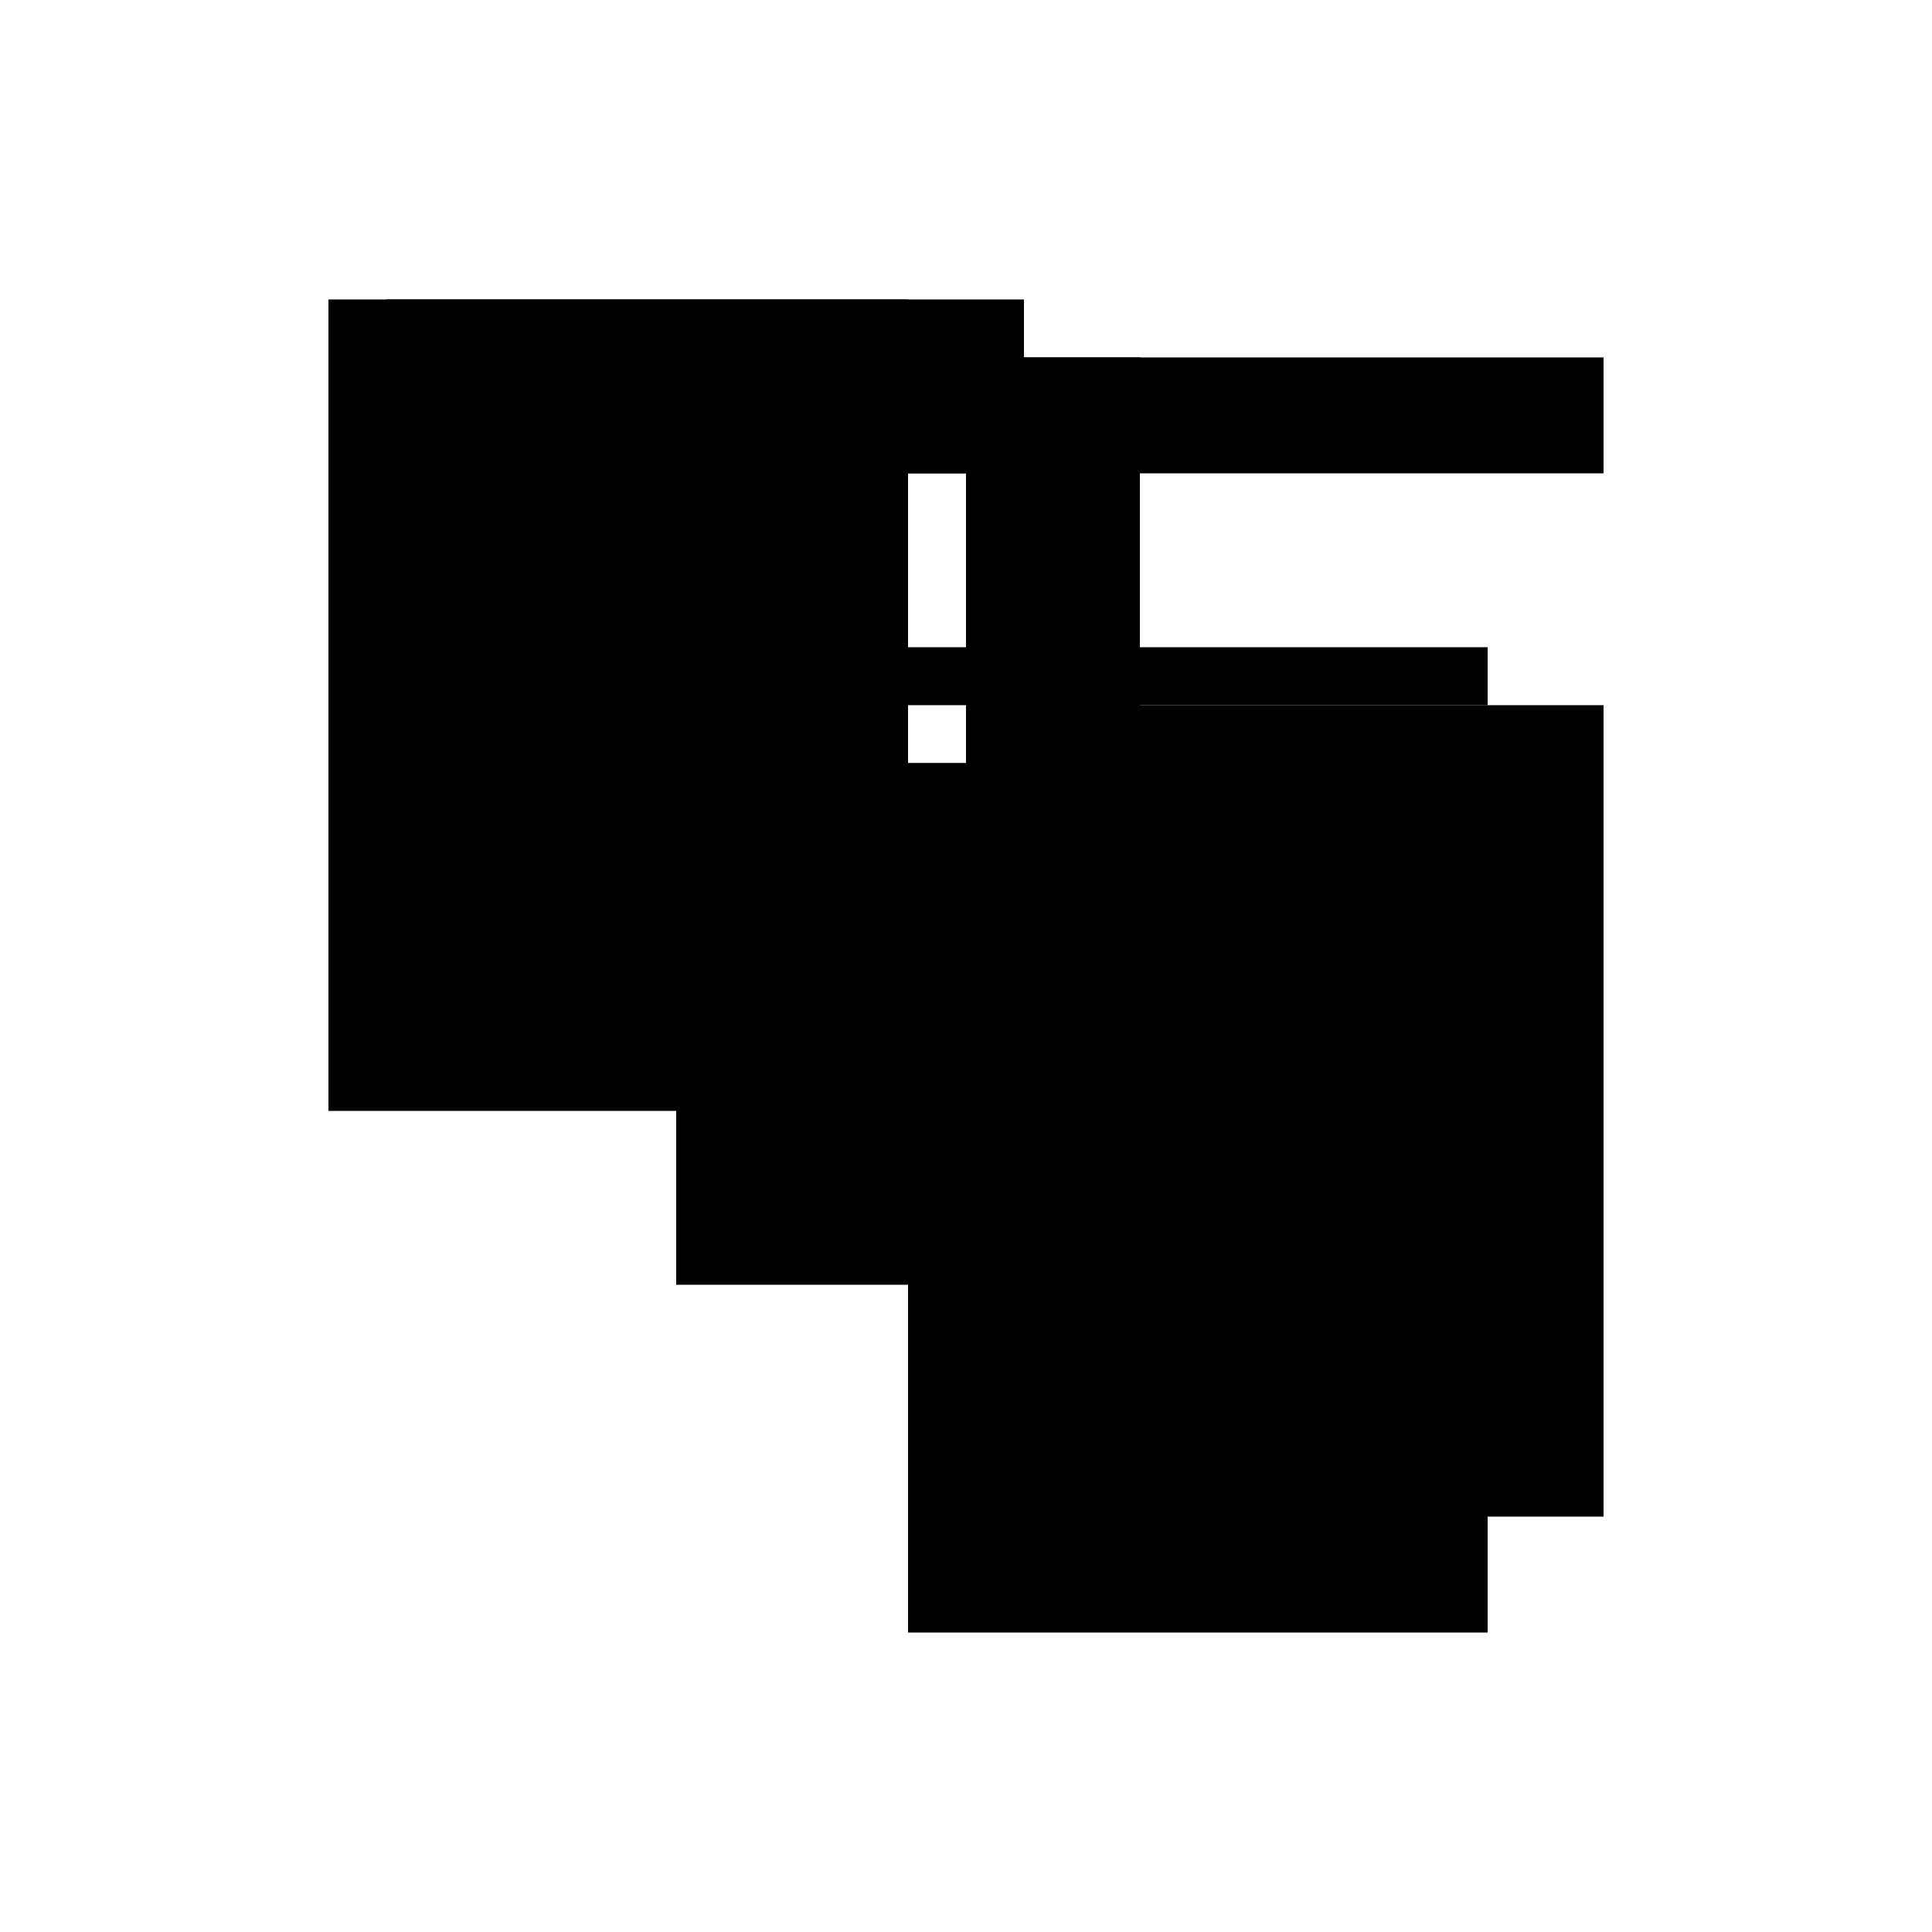
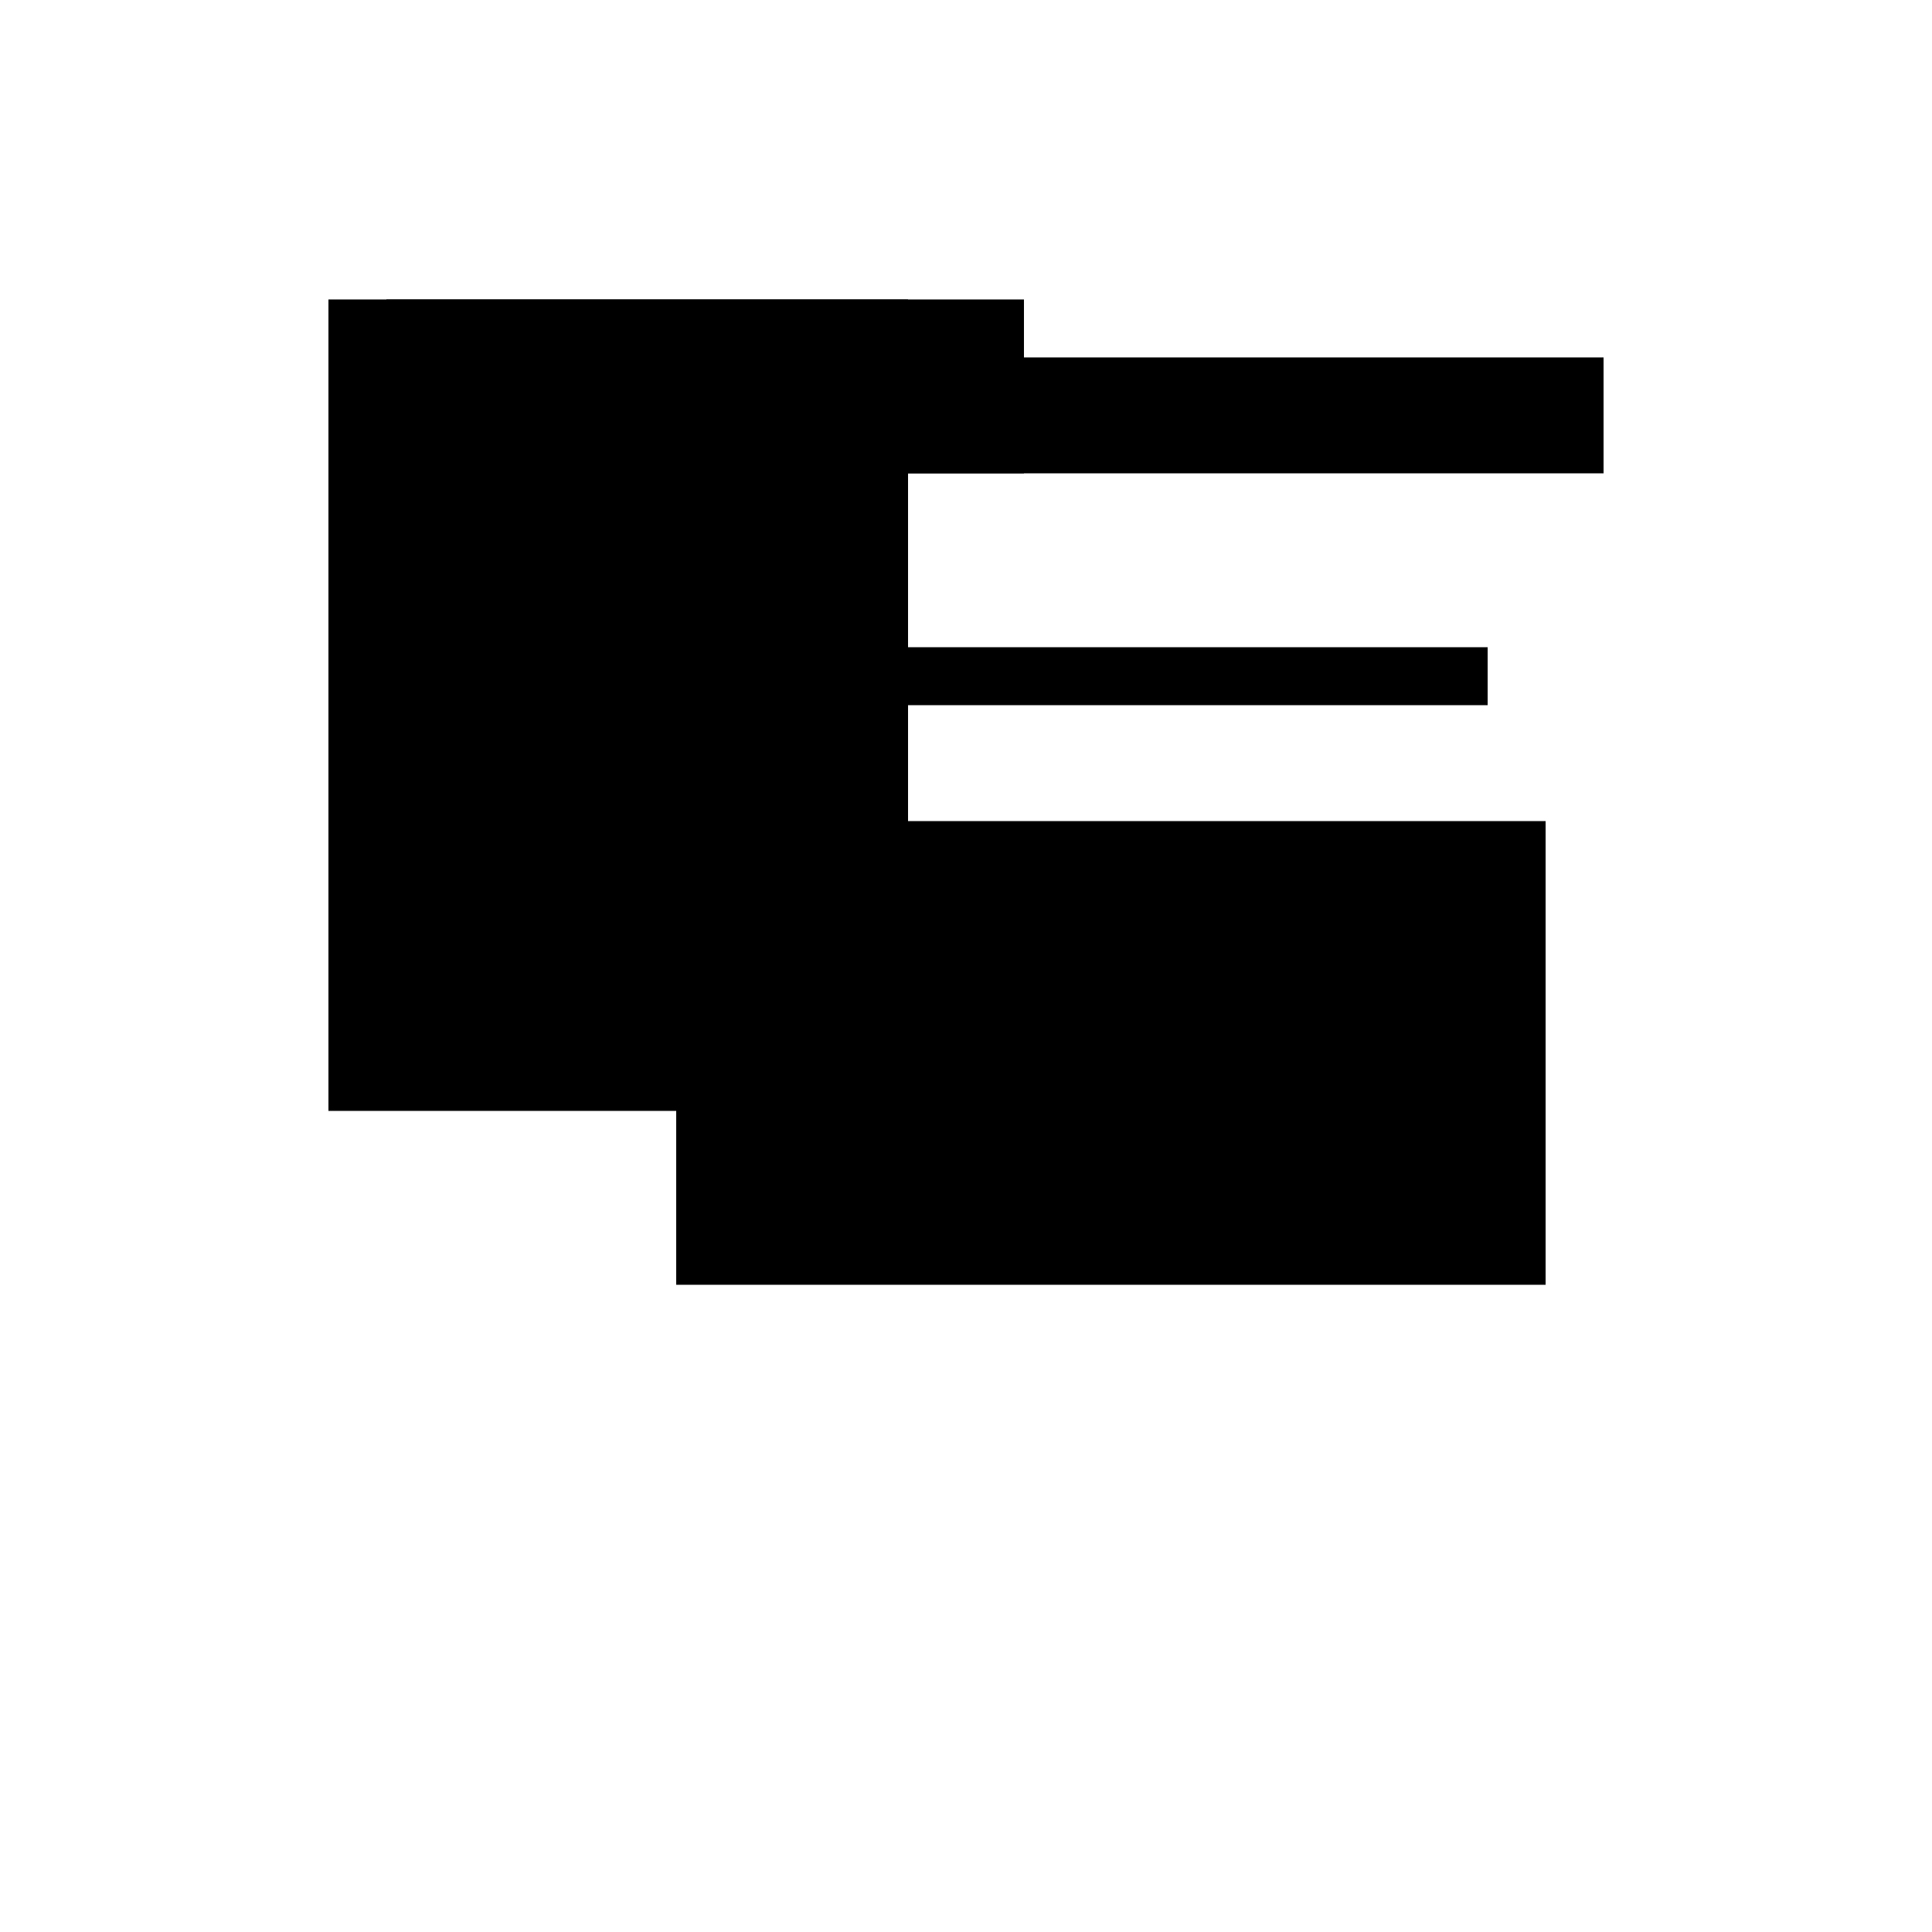
<svg xmlns="http://www.w3.org/2000/svg" version="1.1" xml:space="preserve" style="background-color: white;" viewBox="0,0,150,150">
-   <rect x="75" y="27.75" width="13.5" height="58.5" fill="hsla(264, 20%, 13%, 1.3)" />
  <rect x="57" y="50.25" width="58.5" height="4.5" fill="hsla(168, 86%, 90%, 0.4)" />
-   <rect x="75" y="54.75" width="49.5" height="63" fill="hsla(264, 73%, 53%, 0.3)" />
-   <rect x="43.5" y="59.25" width="36" height="9" fill="hsla(96, 53%, 90%, 0.4)" />
  <rect x="30" y="23.25" width="49.5" height="13.5" fill="hsla(24, 73%, 90%, 0.3)" />
-   <rect x="70.5" y="59.25" width="45" height="67.5" fill="hsla(240, 66%, 66%, 1.5)" />
  <rect x="52.5" y="63.75" width="67.5" height="36" fill="hsla(144, 95%, 20%, 0.6)" />
  <rect x="25.5" y="23.25" width="45" height="63" fill="hsla(0, 66%, 13%, 0.4)" />
  <rect x="84" y="72.75" width="13.5" height="22.5" fill="hsla(312, 20%, 26%, 0.3)" />
  <rect x="66" y="27.75" width="58.5" height="9" fill="hsla(216, 86%, 20%, 0.7)" />
-   <circle cx="61.5" cy="81.75" r="2.25" fill="hsla(336, 50%, 50%, 0.8)" />
</svg>